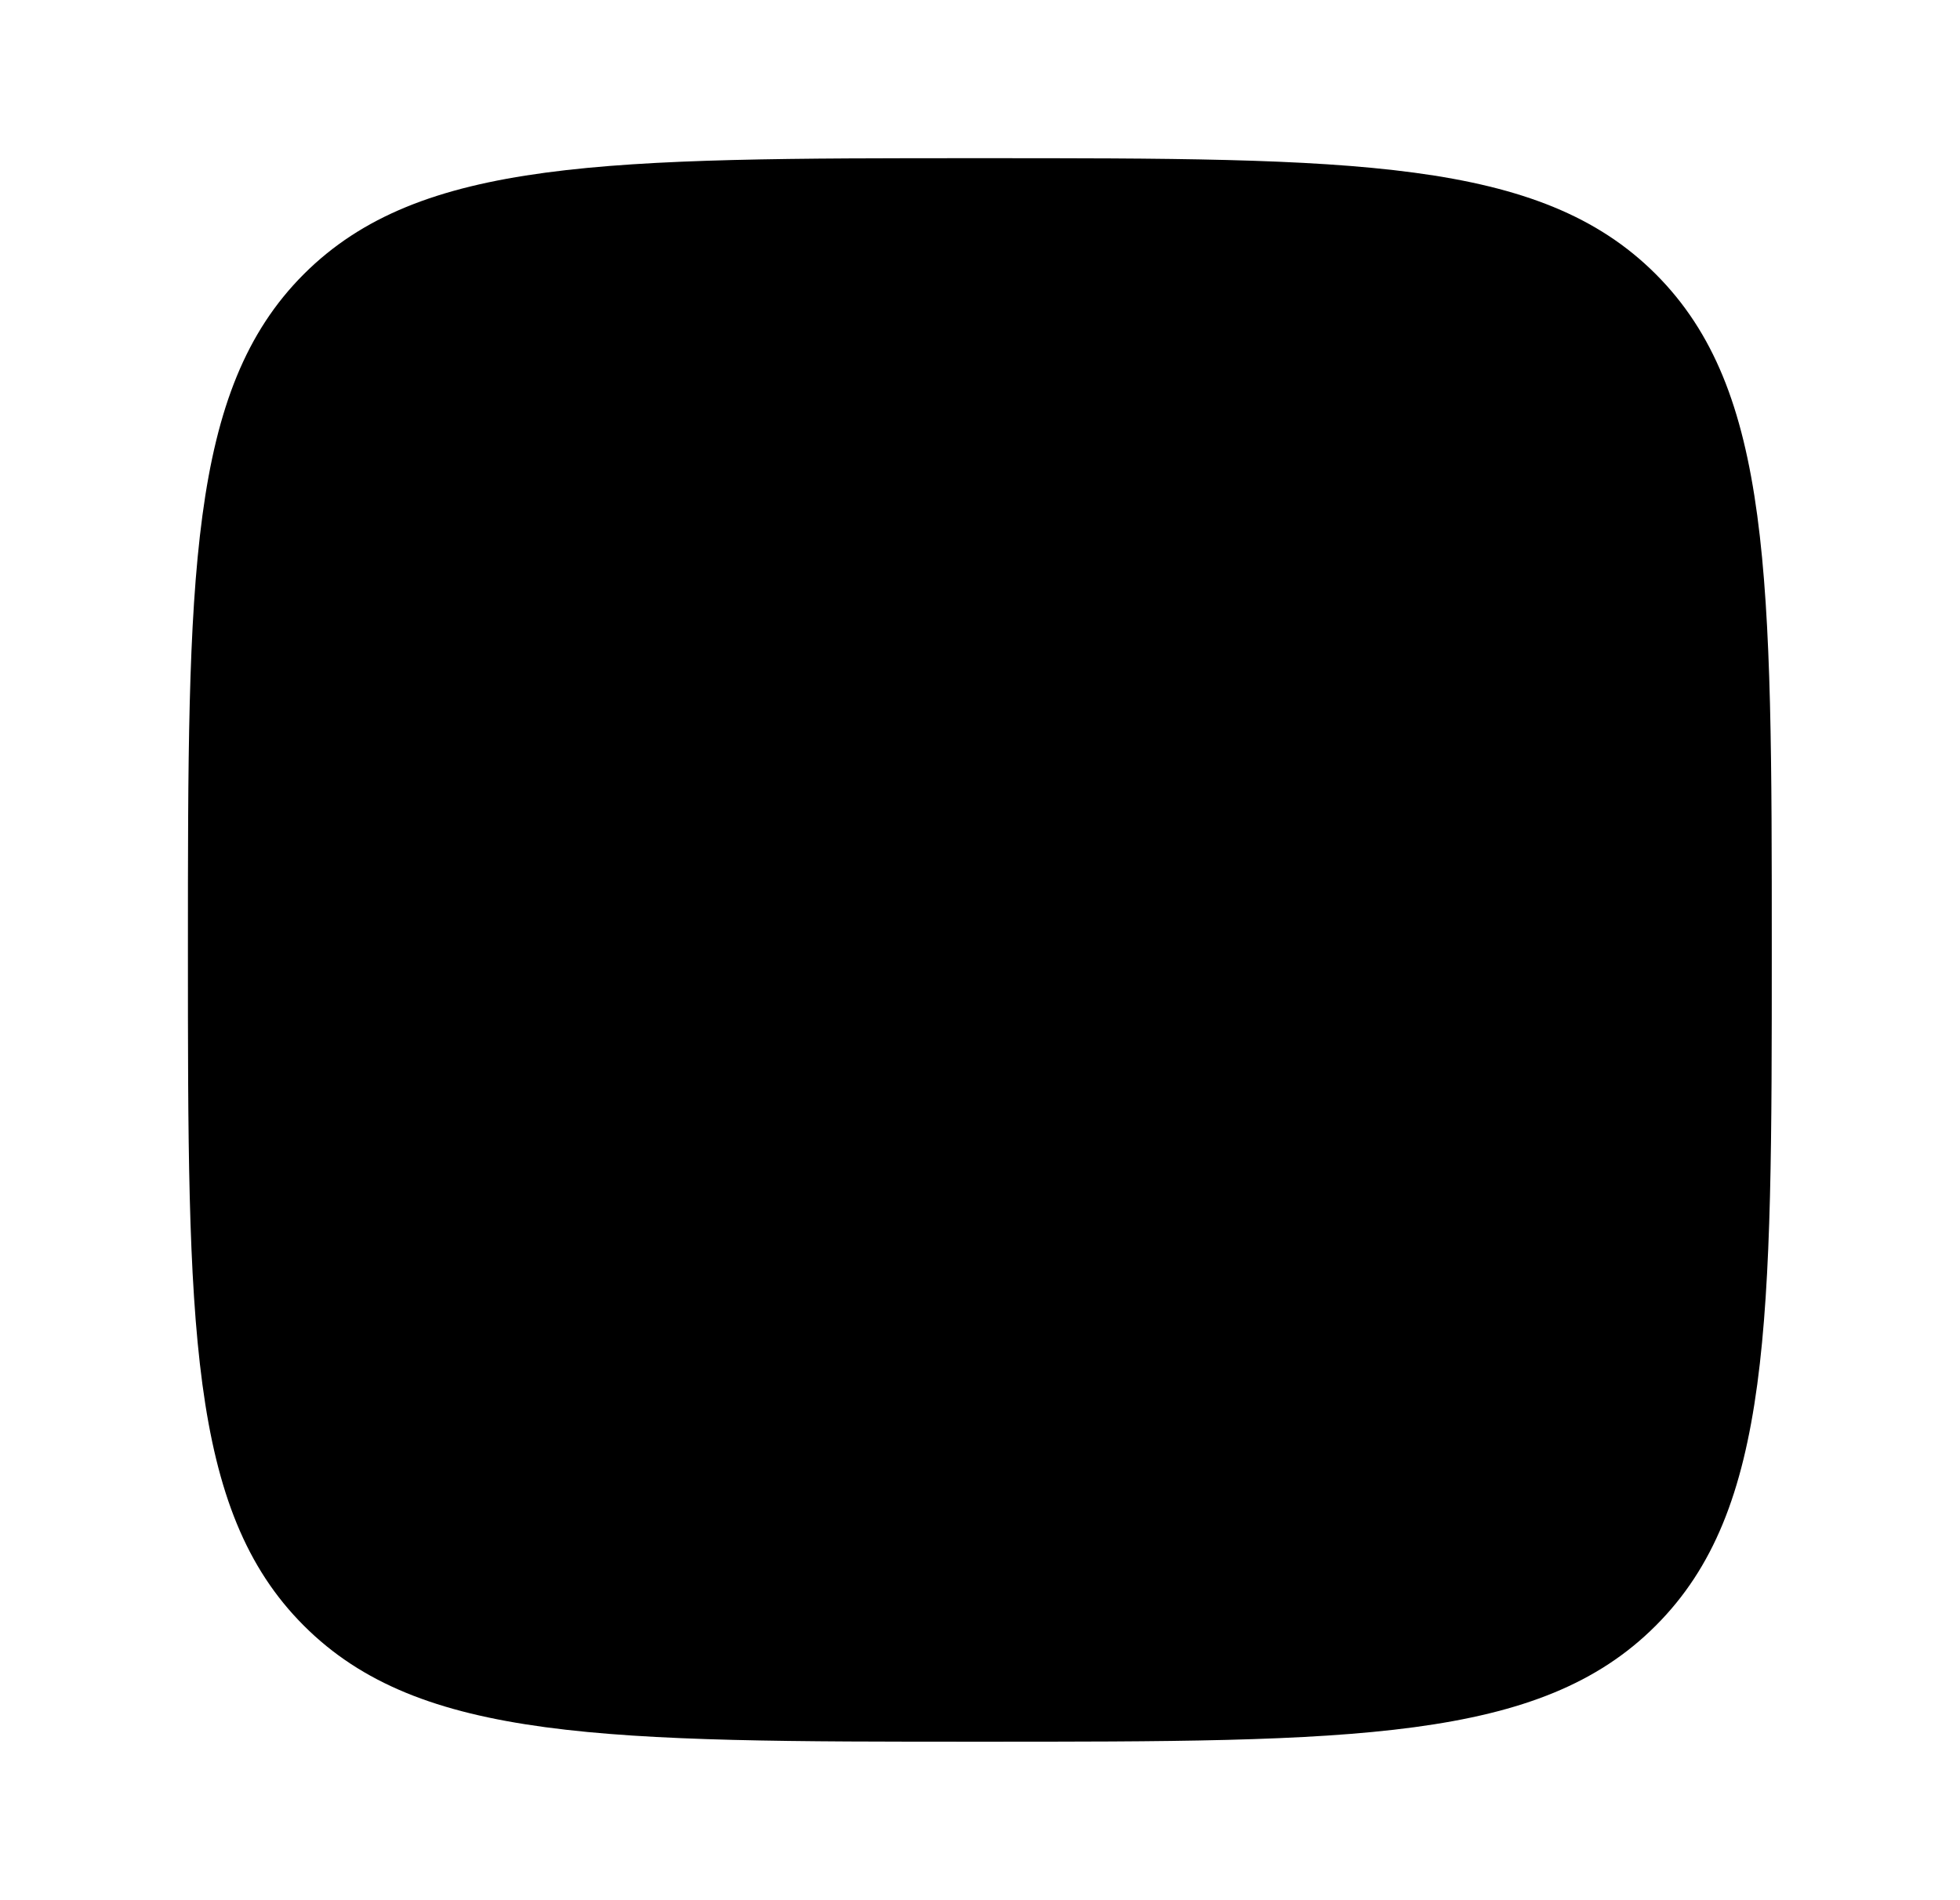
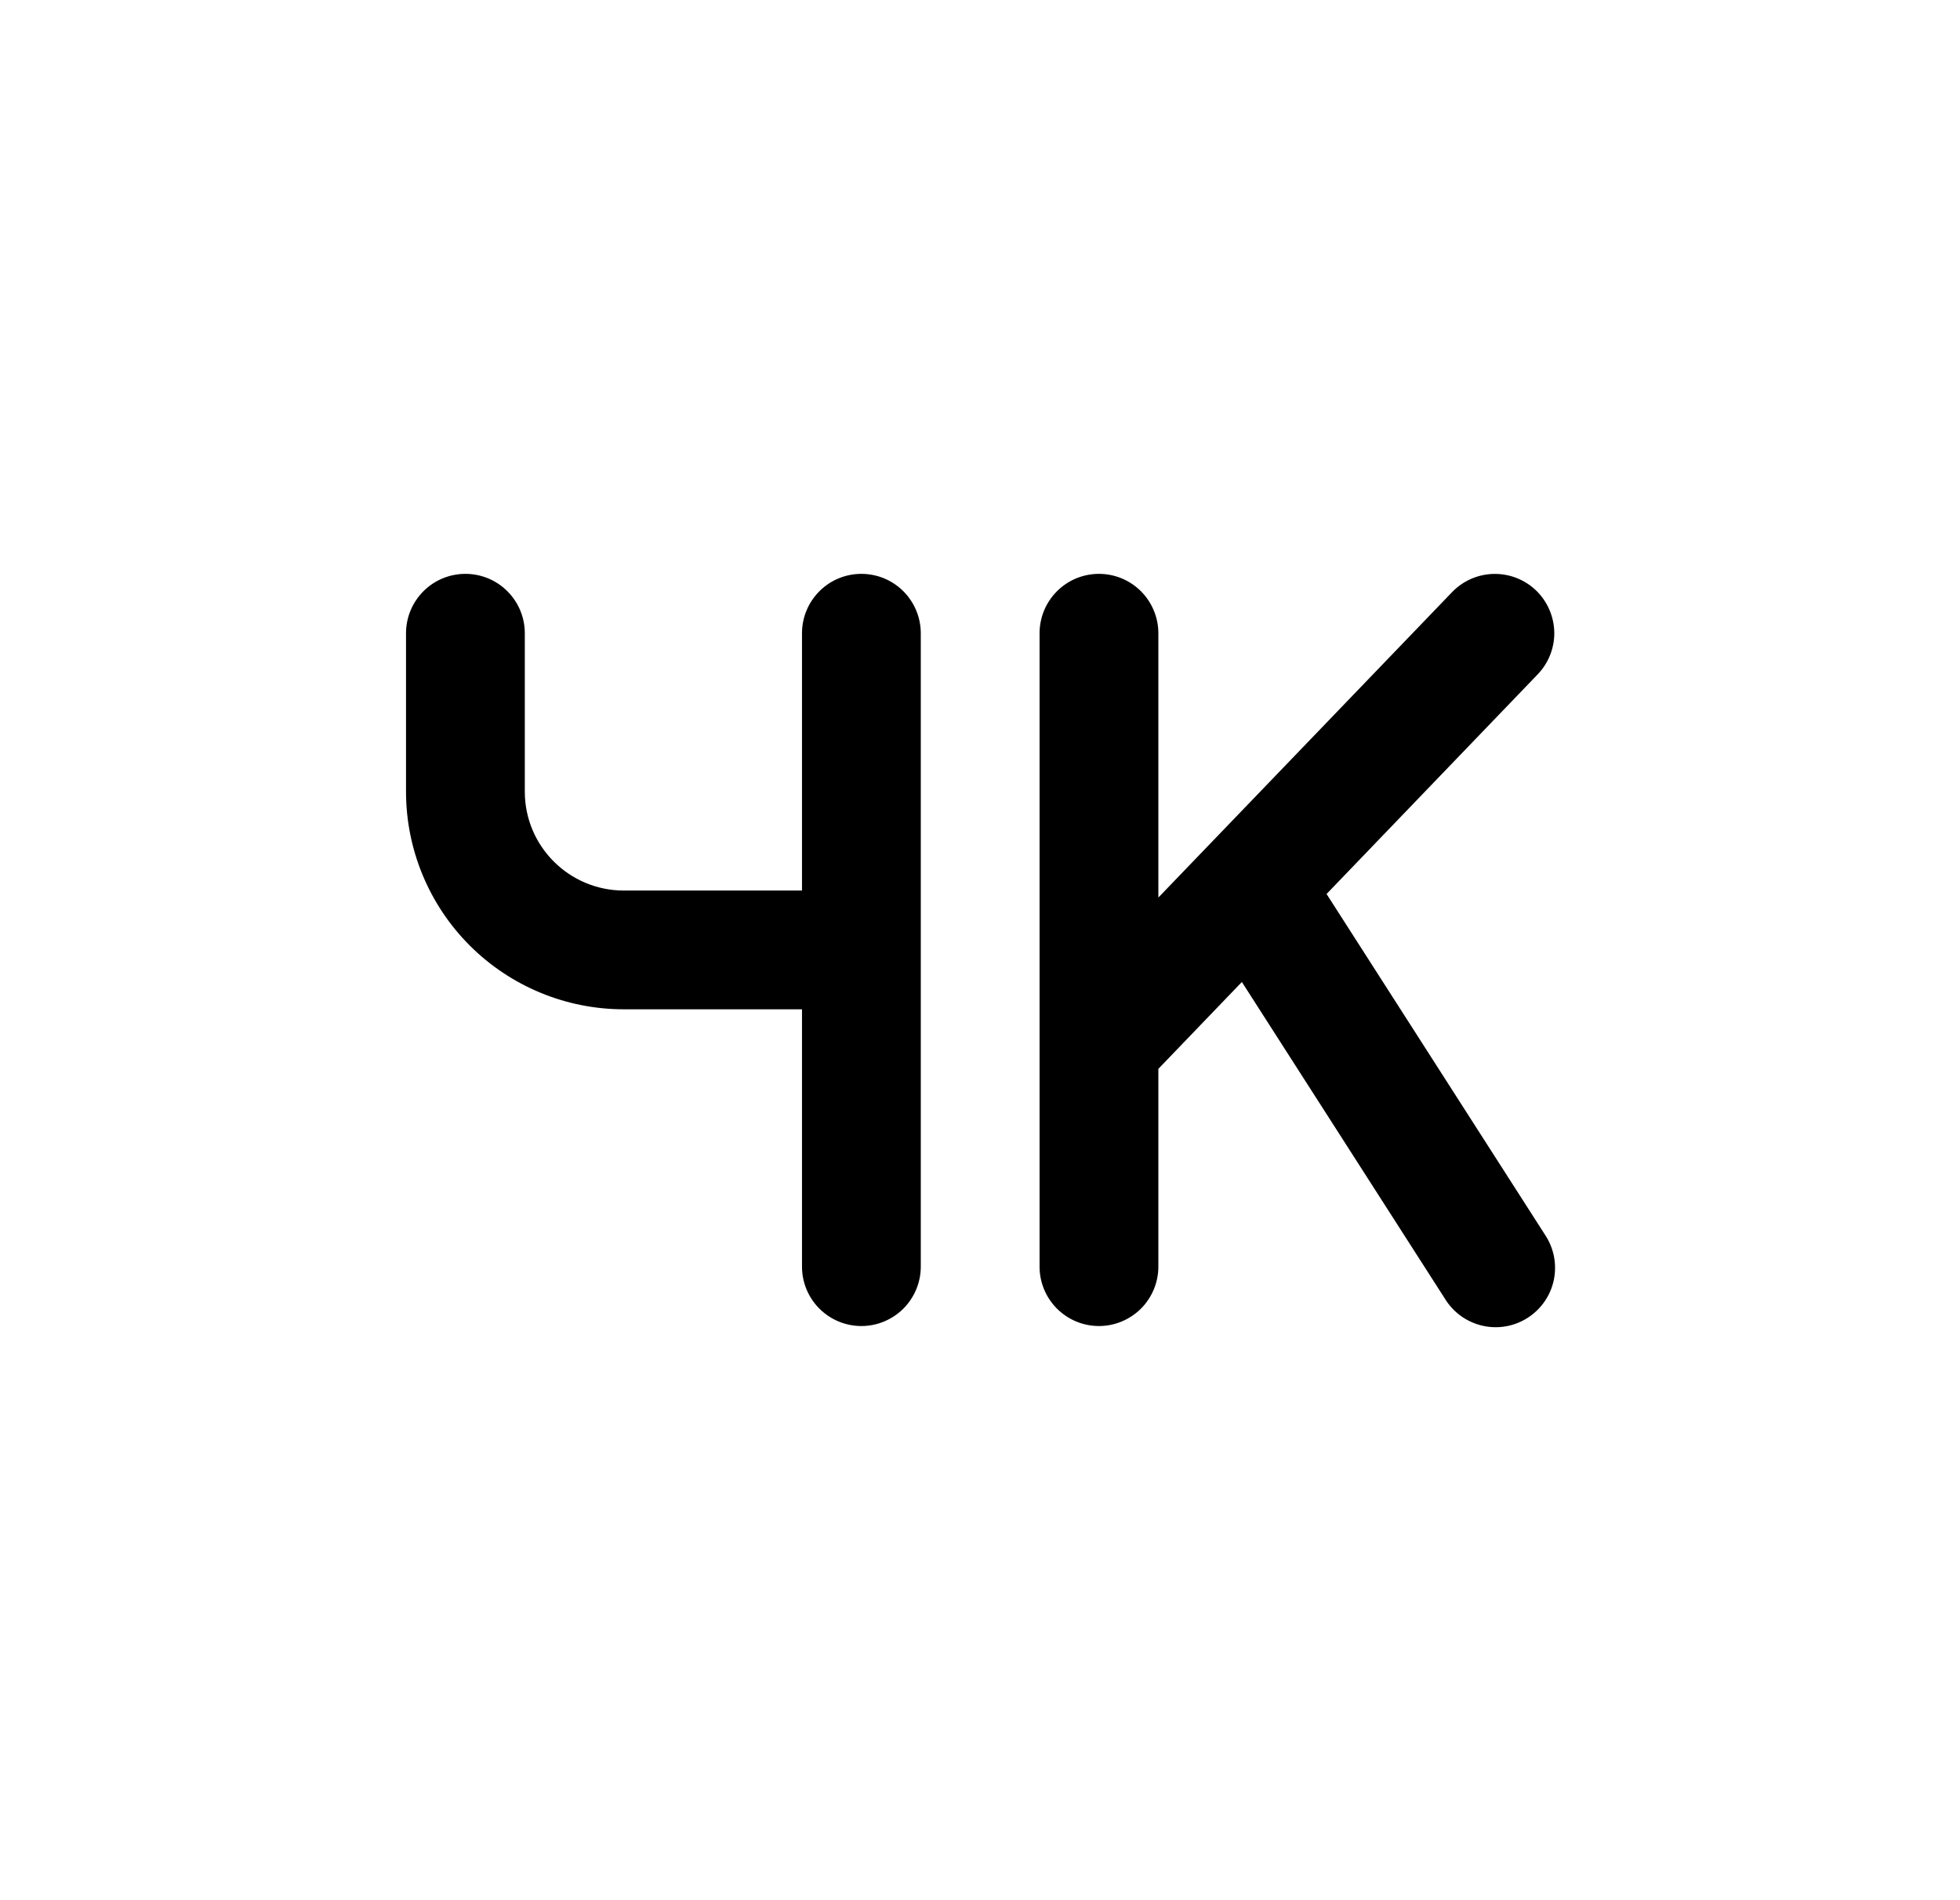
<svg xmlns="http://www.w3.org/2000/svg" width="33" height="32" viewBox="0 0 33 32" fill="none">
-   <path opacity="0.4" d="M16.497 29.331C10.212 29.331 7.069 29.331 5.116 27.377C3.164 25.427 3.164 22.283 3.164 15.997C3.164 9.712 3.164 6.569 5.116 4.616C7.071 2.664 10.212 2.664 16.497 2.664C22.783 2.664 25.925 2.664 27.877 4.616C29.831 6.571 29.831 9.712 29.831 15.997C29.831 22.283 29.831 25.425 27.877 27.377C25.927 29.331 22.783 29.331 16.497 29.331Z" fill="#ED1C24" style="fill:#ED1C24;fill:color(display-p3 0.929 0.11 0.141);fill-opacity:1;" />
  <path d="M25.863 9.944C26.053 10.128 26.163 10.38 26.169 10.645C26.174 10.91 26.073 11.166 25.889 11.357L22.335 15.055L26.011 20.791C26.085 20.901 26.137 21.026 26.163 21.156C26.189 21.287 26.188 21.422 26.162 21.552C26.135 21.683 26.082 21.807 26.006 21.917C25.931 22.026 25.834 22.12 25.722 22.192C25.61 22.264 25.485 22.313 25.353 22.336C25.222 22.359 25.087 22.355 24.957 22.325C24.828 22.295 24.705 22.239 24.597 22.162C24.489 22.083 24.397 21.985 24.328 21.871L20.909 16.537L19.503 18V21.331C19.503 21.596 19.397 21.85 19.21 22.038C19.022 22.225 18.768 22.331 18.503 22.331C18.237 22.331 17.983 22.225 17.796 22.038C17.608 21.85 17.503 21.596 17.503 21.331V10.664C17.503 10.399 17.608 10.145 17.796 9.957C17.983 9.769 18.237 9.664 18.503 9.664C18.768 9.664 19.022 9.769 19.21 9.957C19.397 10.145 19.503 10.399 19.503 10.664V15.115L24.449 9.971C24.633 9.78 24.885 9.67 25.15 9.665C25.415 9.66 25.672 9.76 25.863 9.944ZM7.836 9.664C8.101 9.664 8.356 9.769 8.543 9.957C8.731 10.145 8.836 10.399 8.836 10.664V13.331C8.836 14.251 9.583 14.997 10.503 14.997H13.503V10.664C13.503 10.399 13.608 10.145 13.796 9.957C13.983 9.769 14.237 9.664 14.503 9.664C14.768 9.664 15.022 9.769 15.21 9.957C15.397 10.145 15.503 10.399 15.503 10.664V21.331C15.503 21.596 15.397 21.85 15.21 22.038C15.022 22.225 14.768 22.331 14.503 22.331C14.237 22.331 13.983 22.225 13.796 22.038C13.608 21.85 13.503 21.596 13.503 21.331V16.997H10.503C9.53 16.997 8.598 16.611 7.91 15.924C7.222 15.236 6.836 14.303 6.836 13.331V10.664C6.836 10.399 6.941 10.145 7.129 9.957C7.316 9.769 7.571 9.664 7.836 9.664Z" fill="#ED1C24" style="fill:#ED1C24;fill:color(display-p3 0.929 0.11 0.141);fill-opacity:1;" />
</svg>